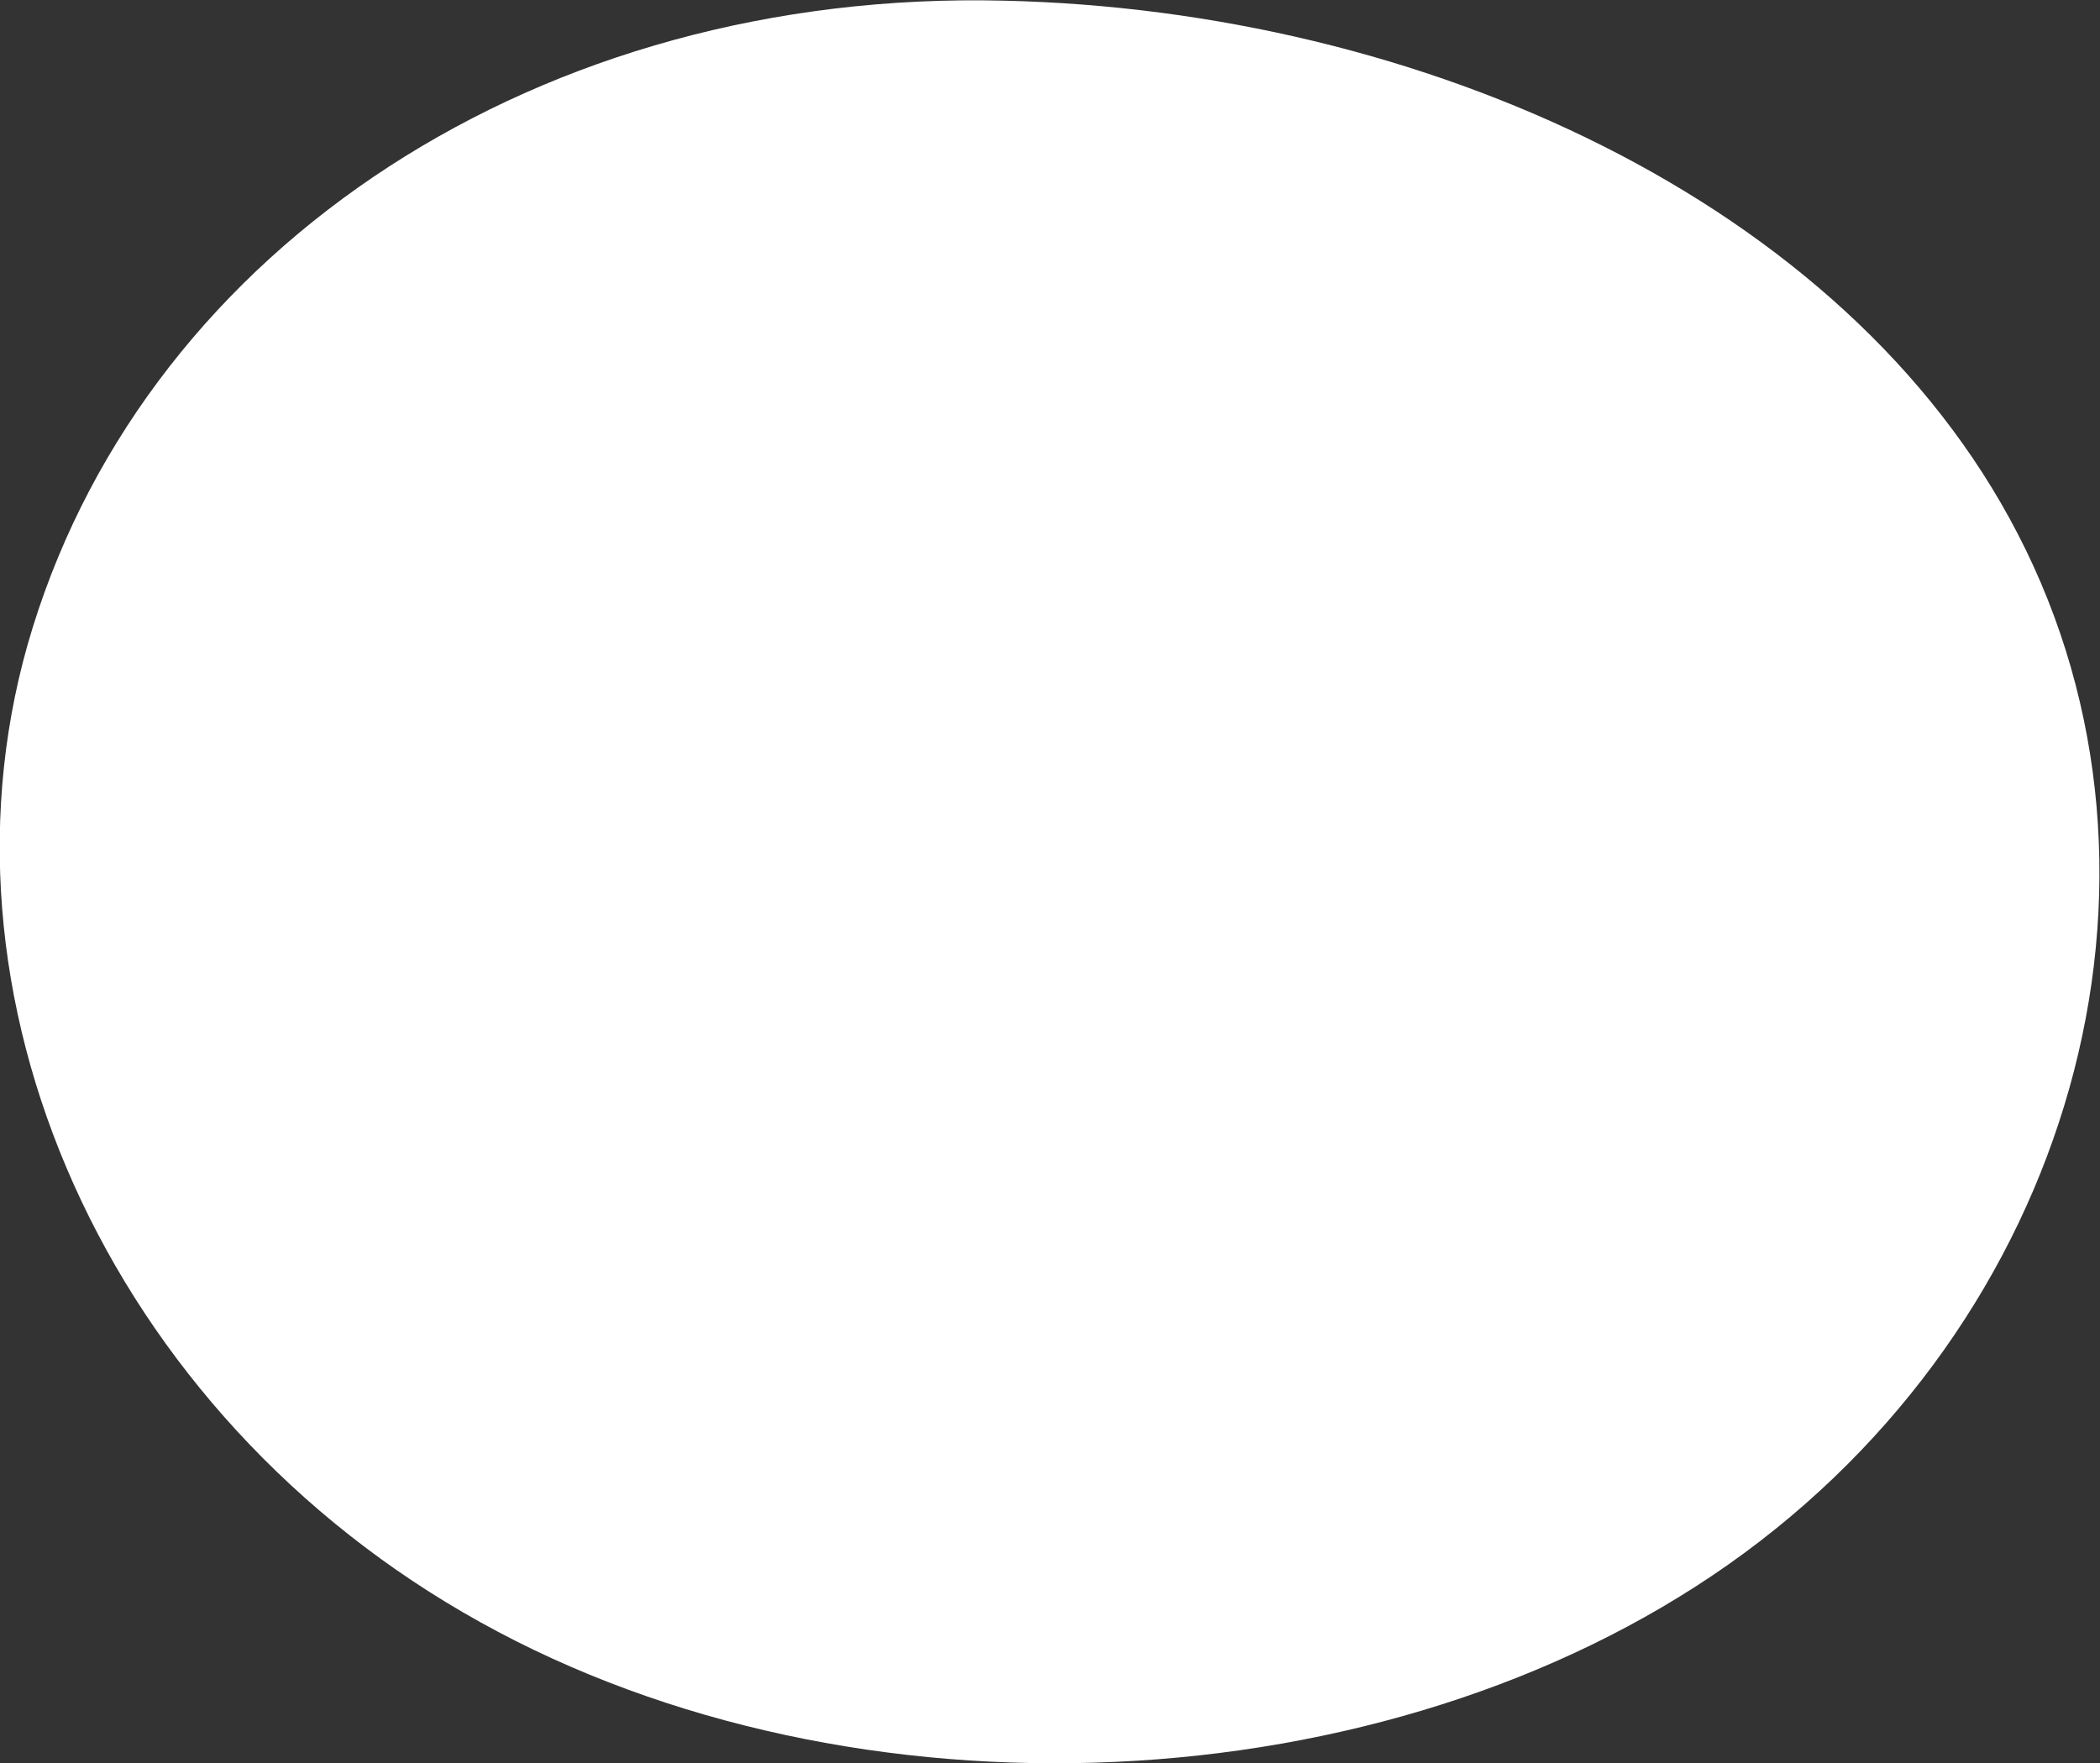
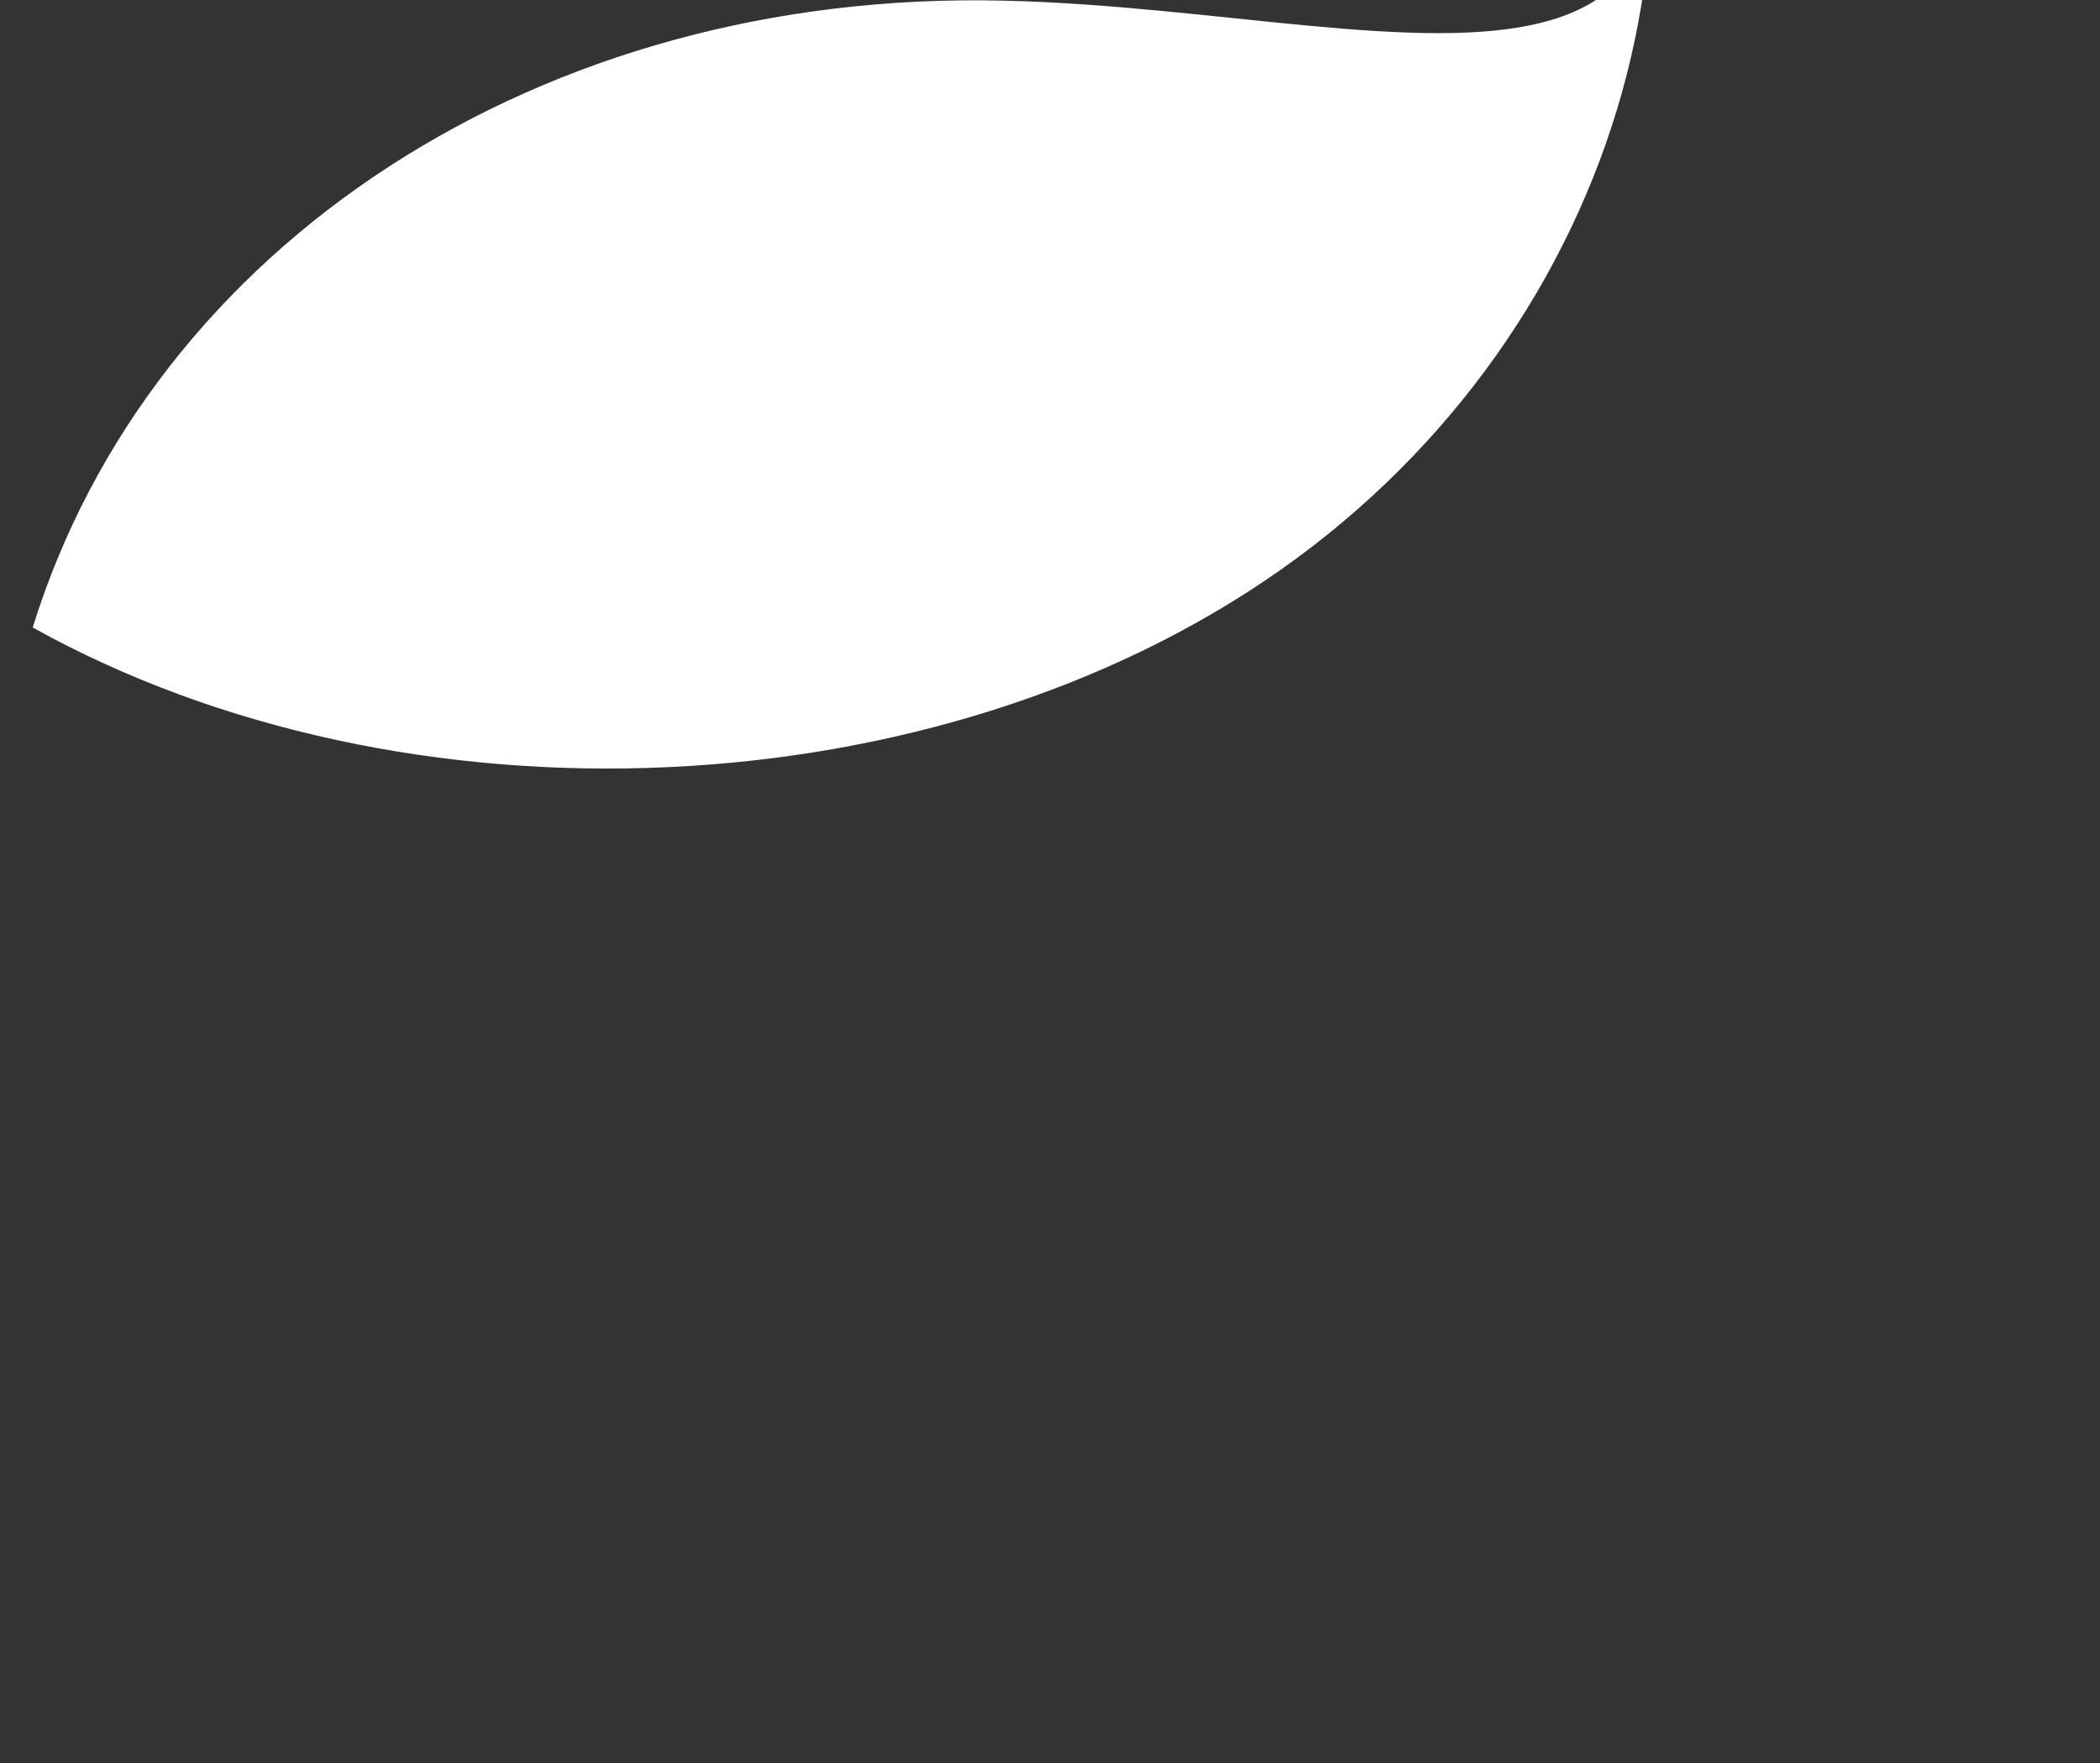
<svg xmlns="http://www.w3.org/2000/svg" version="1.1" id="Layer_1" x="0px" y="0px" viewBox="0 0 308.2 258.8" style="enable-background:new 0 0 308.2 258.8;" xml:space="preserve">
  <rect x="0" y="0" width="308.2" height="258.8" fill="#333333" stroke="none" />
  <style type="text/css">
	.st0{fill:#FFFFFF;}
</style>
-   <path class="st0" d="M4.8,92.1c-16.7,53.8,10.9,115.6,65.7,146c54.8,30.5,132.8,27,183.2-8.5s68.8-100.4,42.4-151.3  C270.8,29.4,208.5,1.5,147.4,0.1C79.4-1.6,22.2,36,4.8,92.1" />
+   <path class="st0" d="M4.8,92.1c54.8,30.5,132.8,27,183.2-8.5s68.8-100.4,42.4-151.3  C270.8,29.4,208.5,1.5,147.4,0.1C79.4-1.6,22.2,36,4.8,92.1" />
</svg>